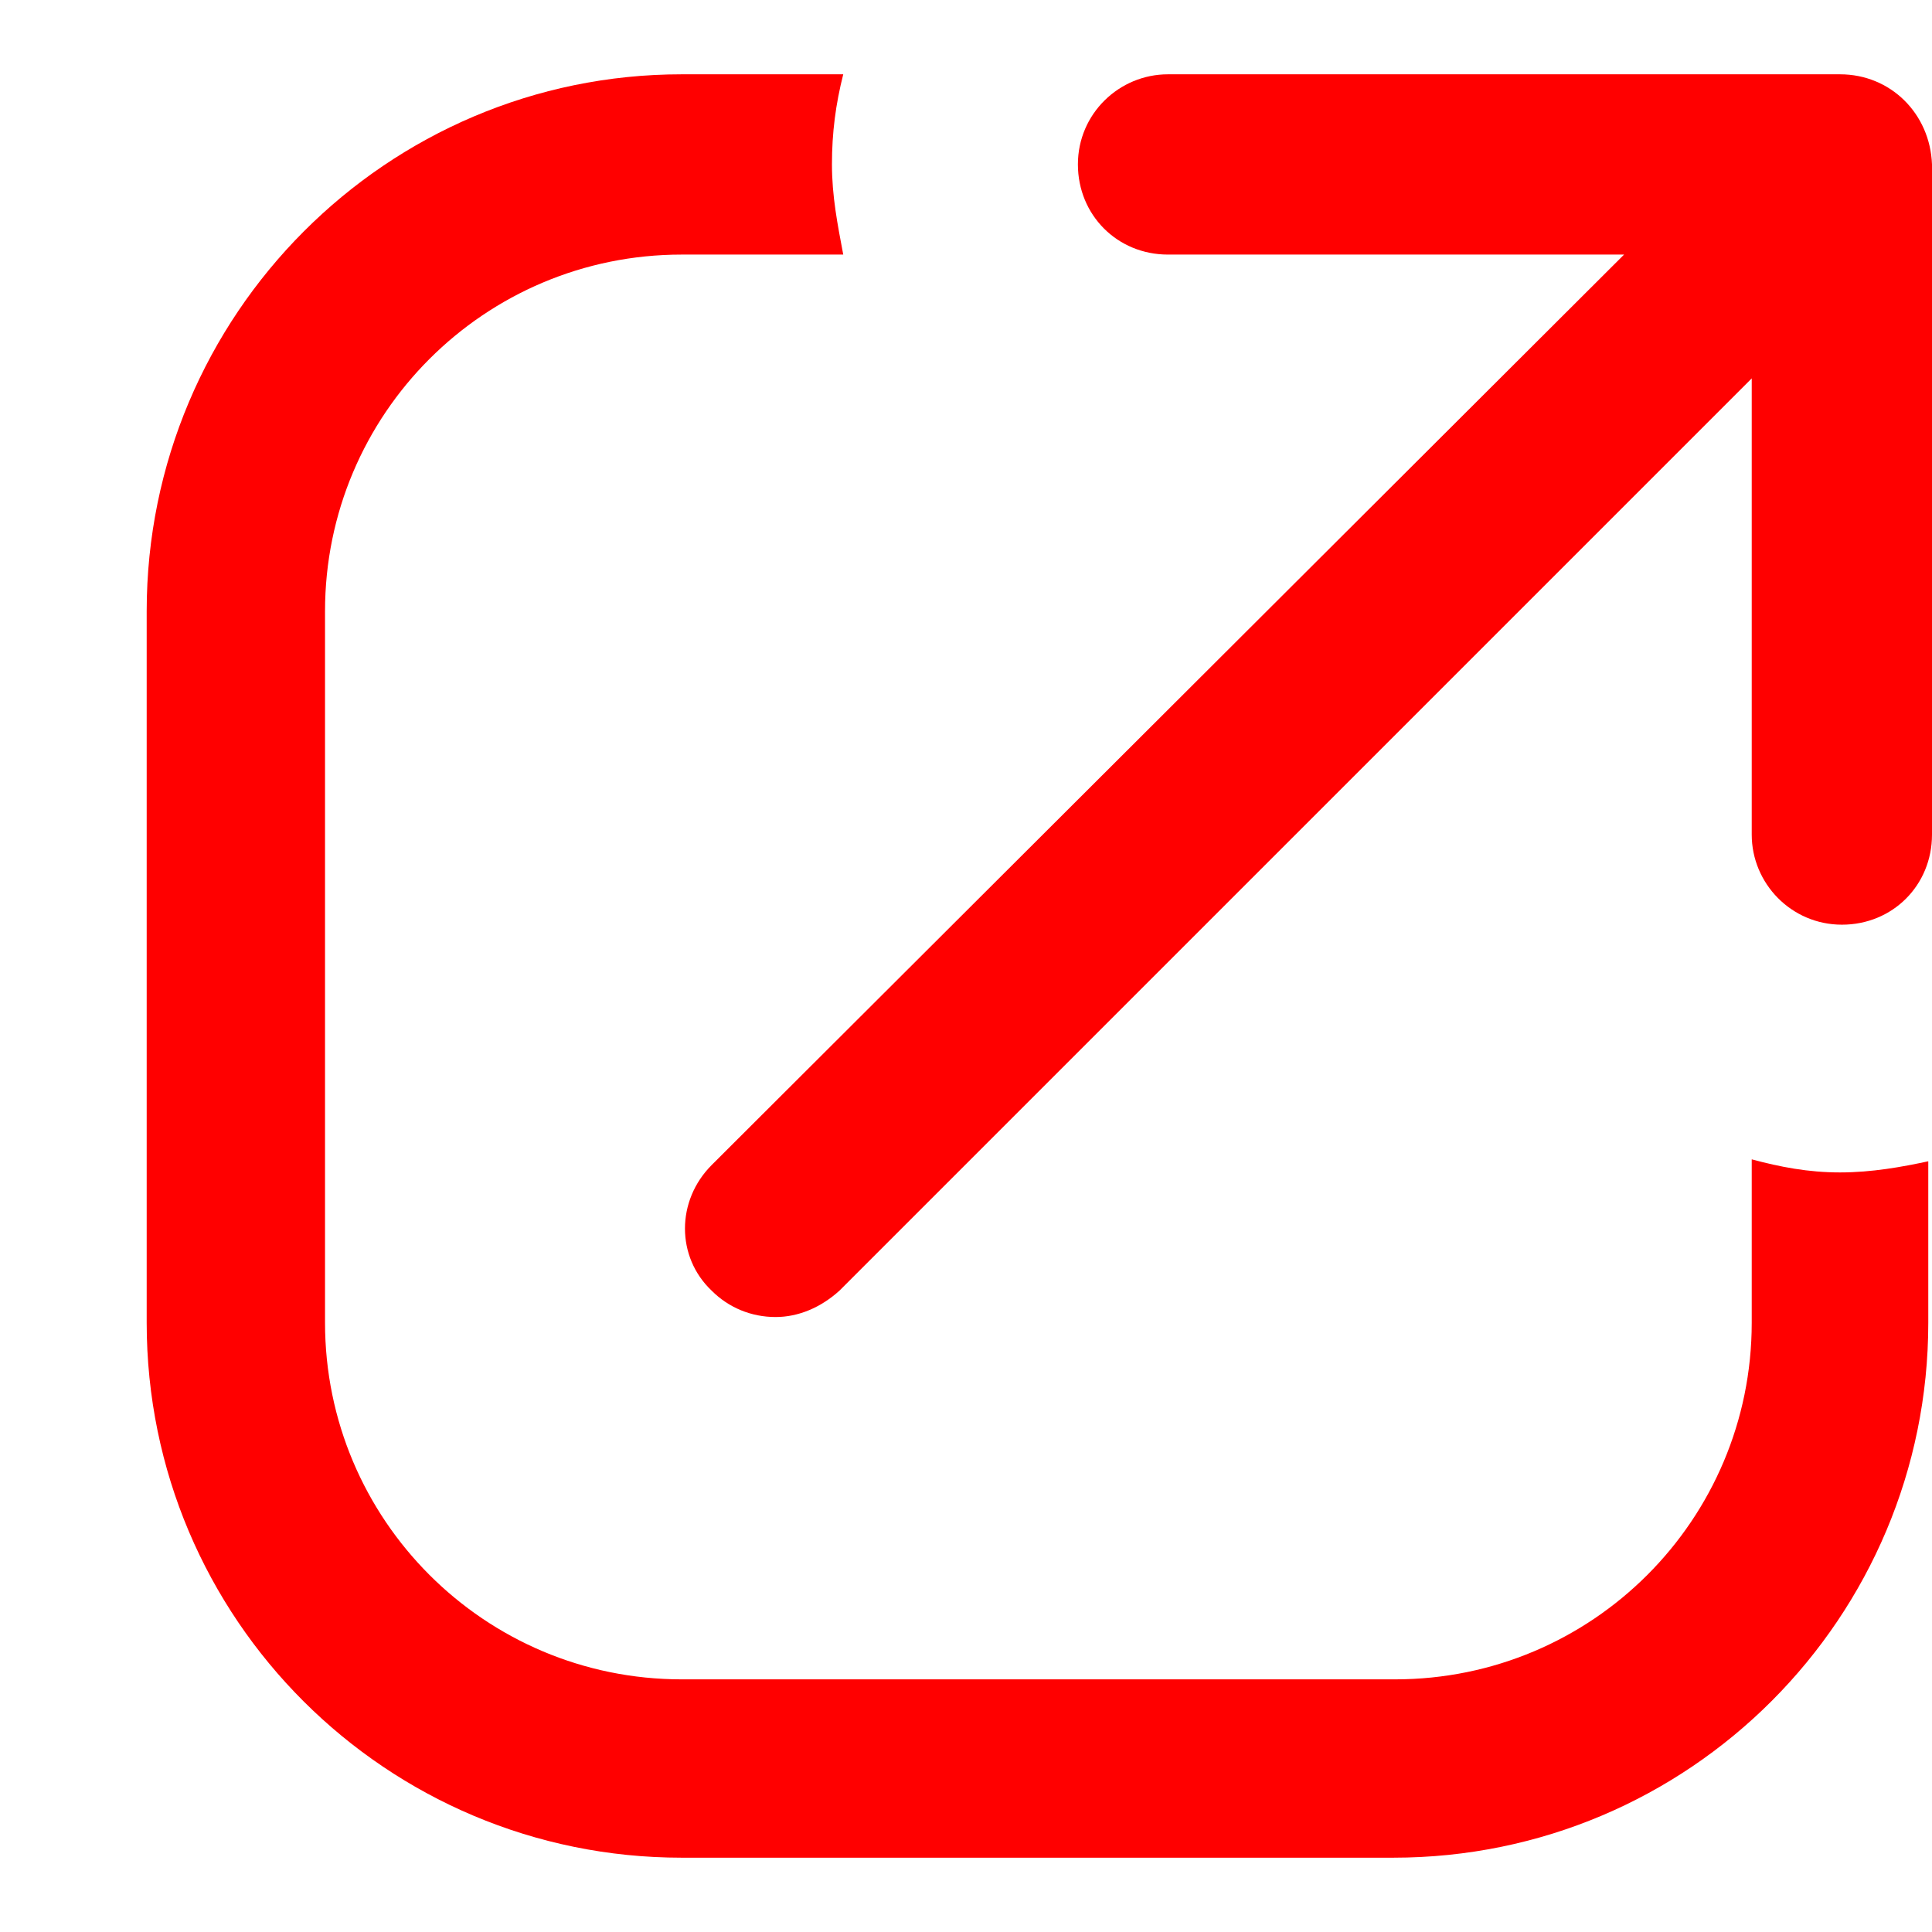
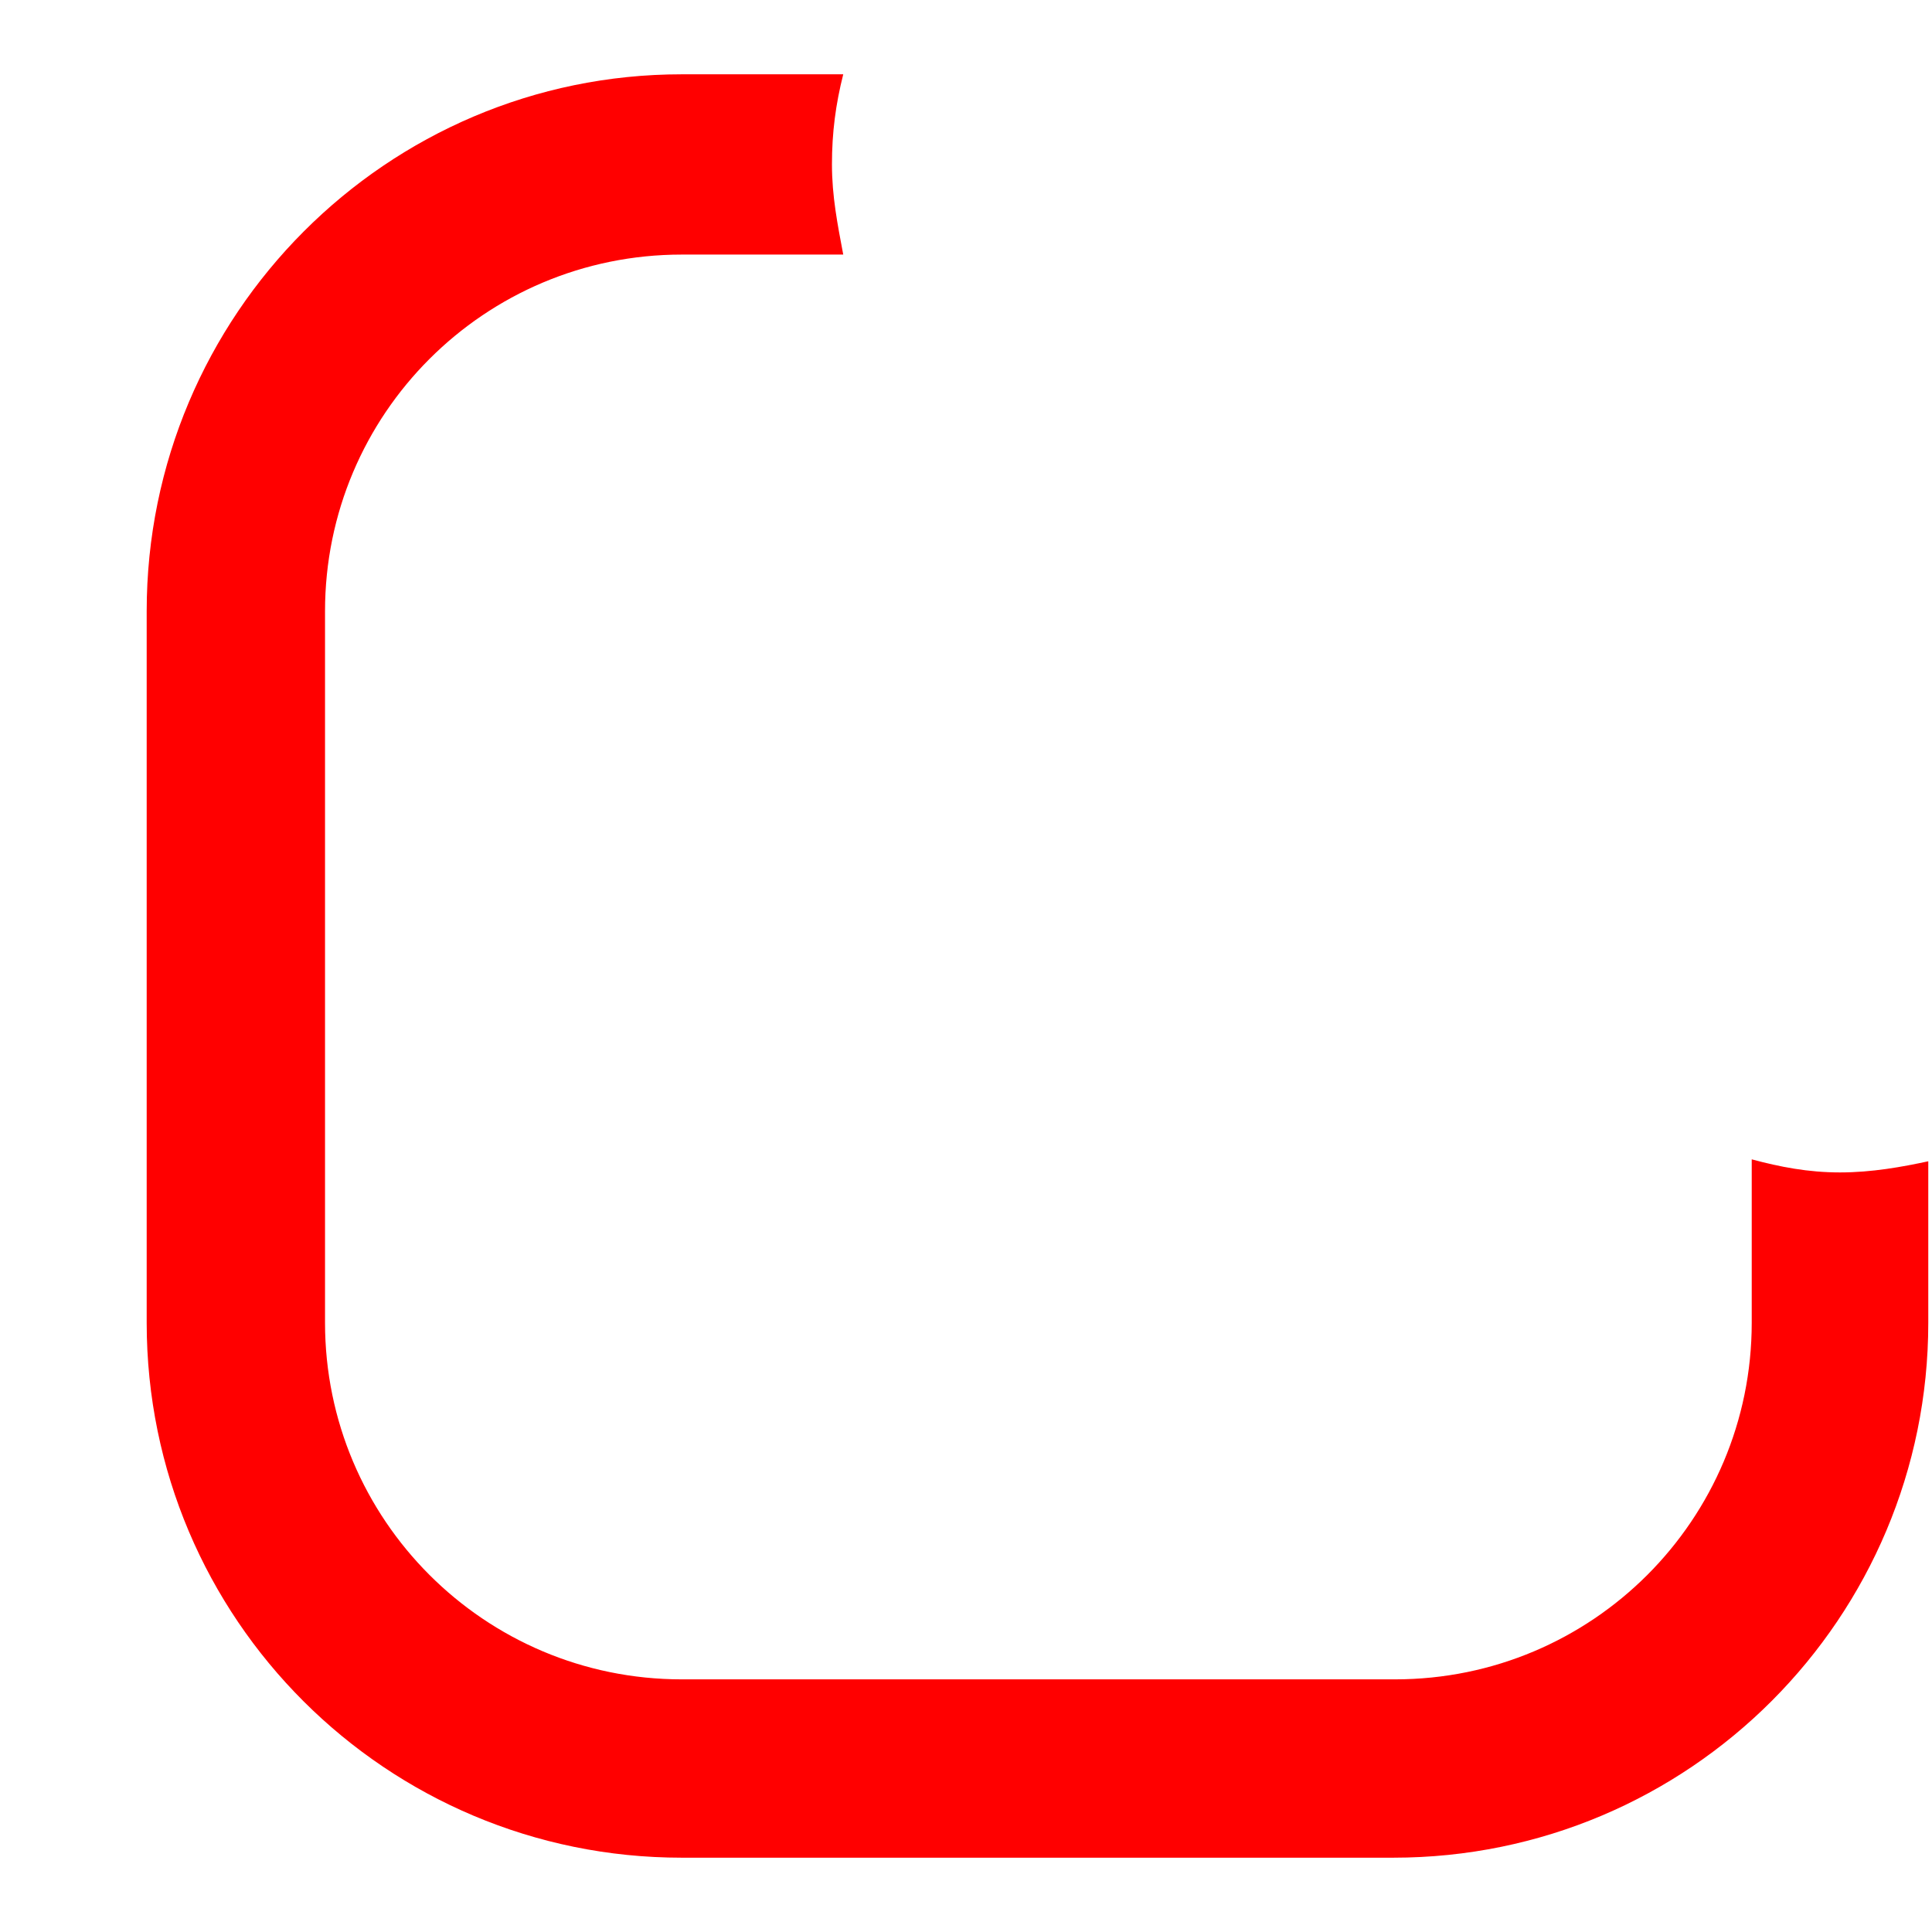
<svg xmlns="http://www.w3.org/2000/svg" width="13" height="13" viewBox="0 0 13 13" fill="none">
  <path d="M11.787 7.801V8.9C11.787 10.226 10.714 11.3 9.387 11.3H4.587C3.261 11.3 2.187 10.226 2.187 8.9V4.113C2.187 2.786 3.261 1.713 4.587 1.713H5.674C5.636 1.511 5.598 1.321 5.598 1.106C5.598 0.892 5.623 0.702 5.674 0.5H4.587C2.604 0.5 0.987 2.117 0.987 4.113V8.9C0.987 10.896 2.604 12.5 4.587 12.5H9.375C11.37 12.5 12.975 10.883 12.975 8.9V7.814C12.798 7.852 12.596 7.889 12.381 7.889C12.166 7.889 11.977 7.852 11.787 7.801Z" fill="#FF0000" />
-   <path d="M12.381 0.5H7.859C7.531 0.5 7.253 0.765 7.253 1.106C7.253 1.447 7.518 1.713 7.859 1.713H10.928L4.789 7.839C4.549 8.079 4.549 8.458 4.789 8.685C4.903 8.799 5.055 8.862 5.219 8.862C5.371 8.862 5.522 8.799 5.648 8.685L11.787 2.546V5.616C11.787 5.944 12.053 6.222 12.394 6.222C12.735 6.222 13 5.957 13 5.616V1.106C12.987 0.765 12.722 0.5 12.381 0.5Z" fill="#FF0000" />
</svg>